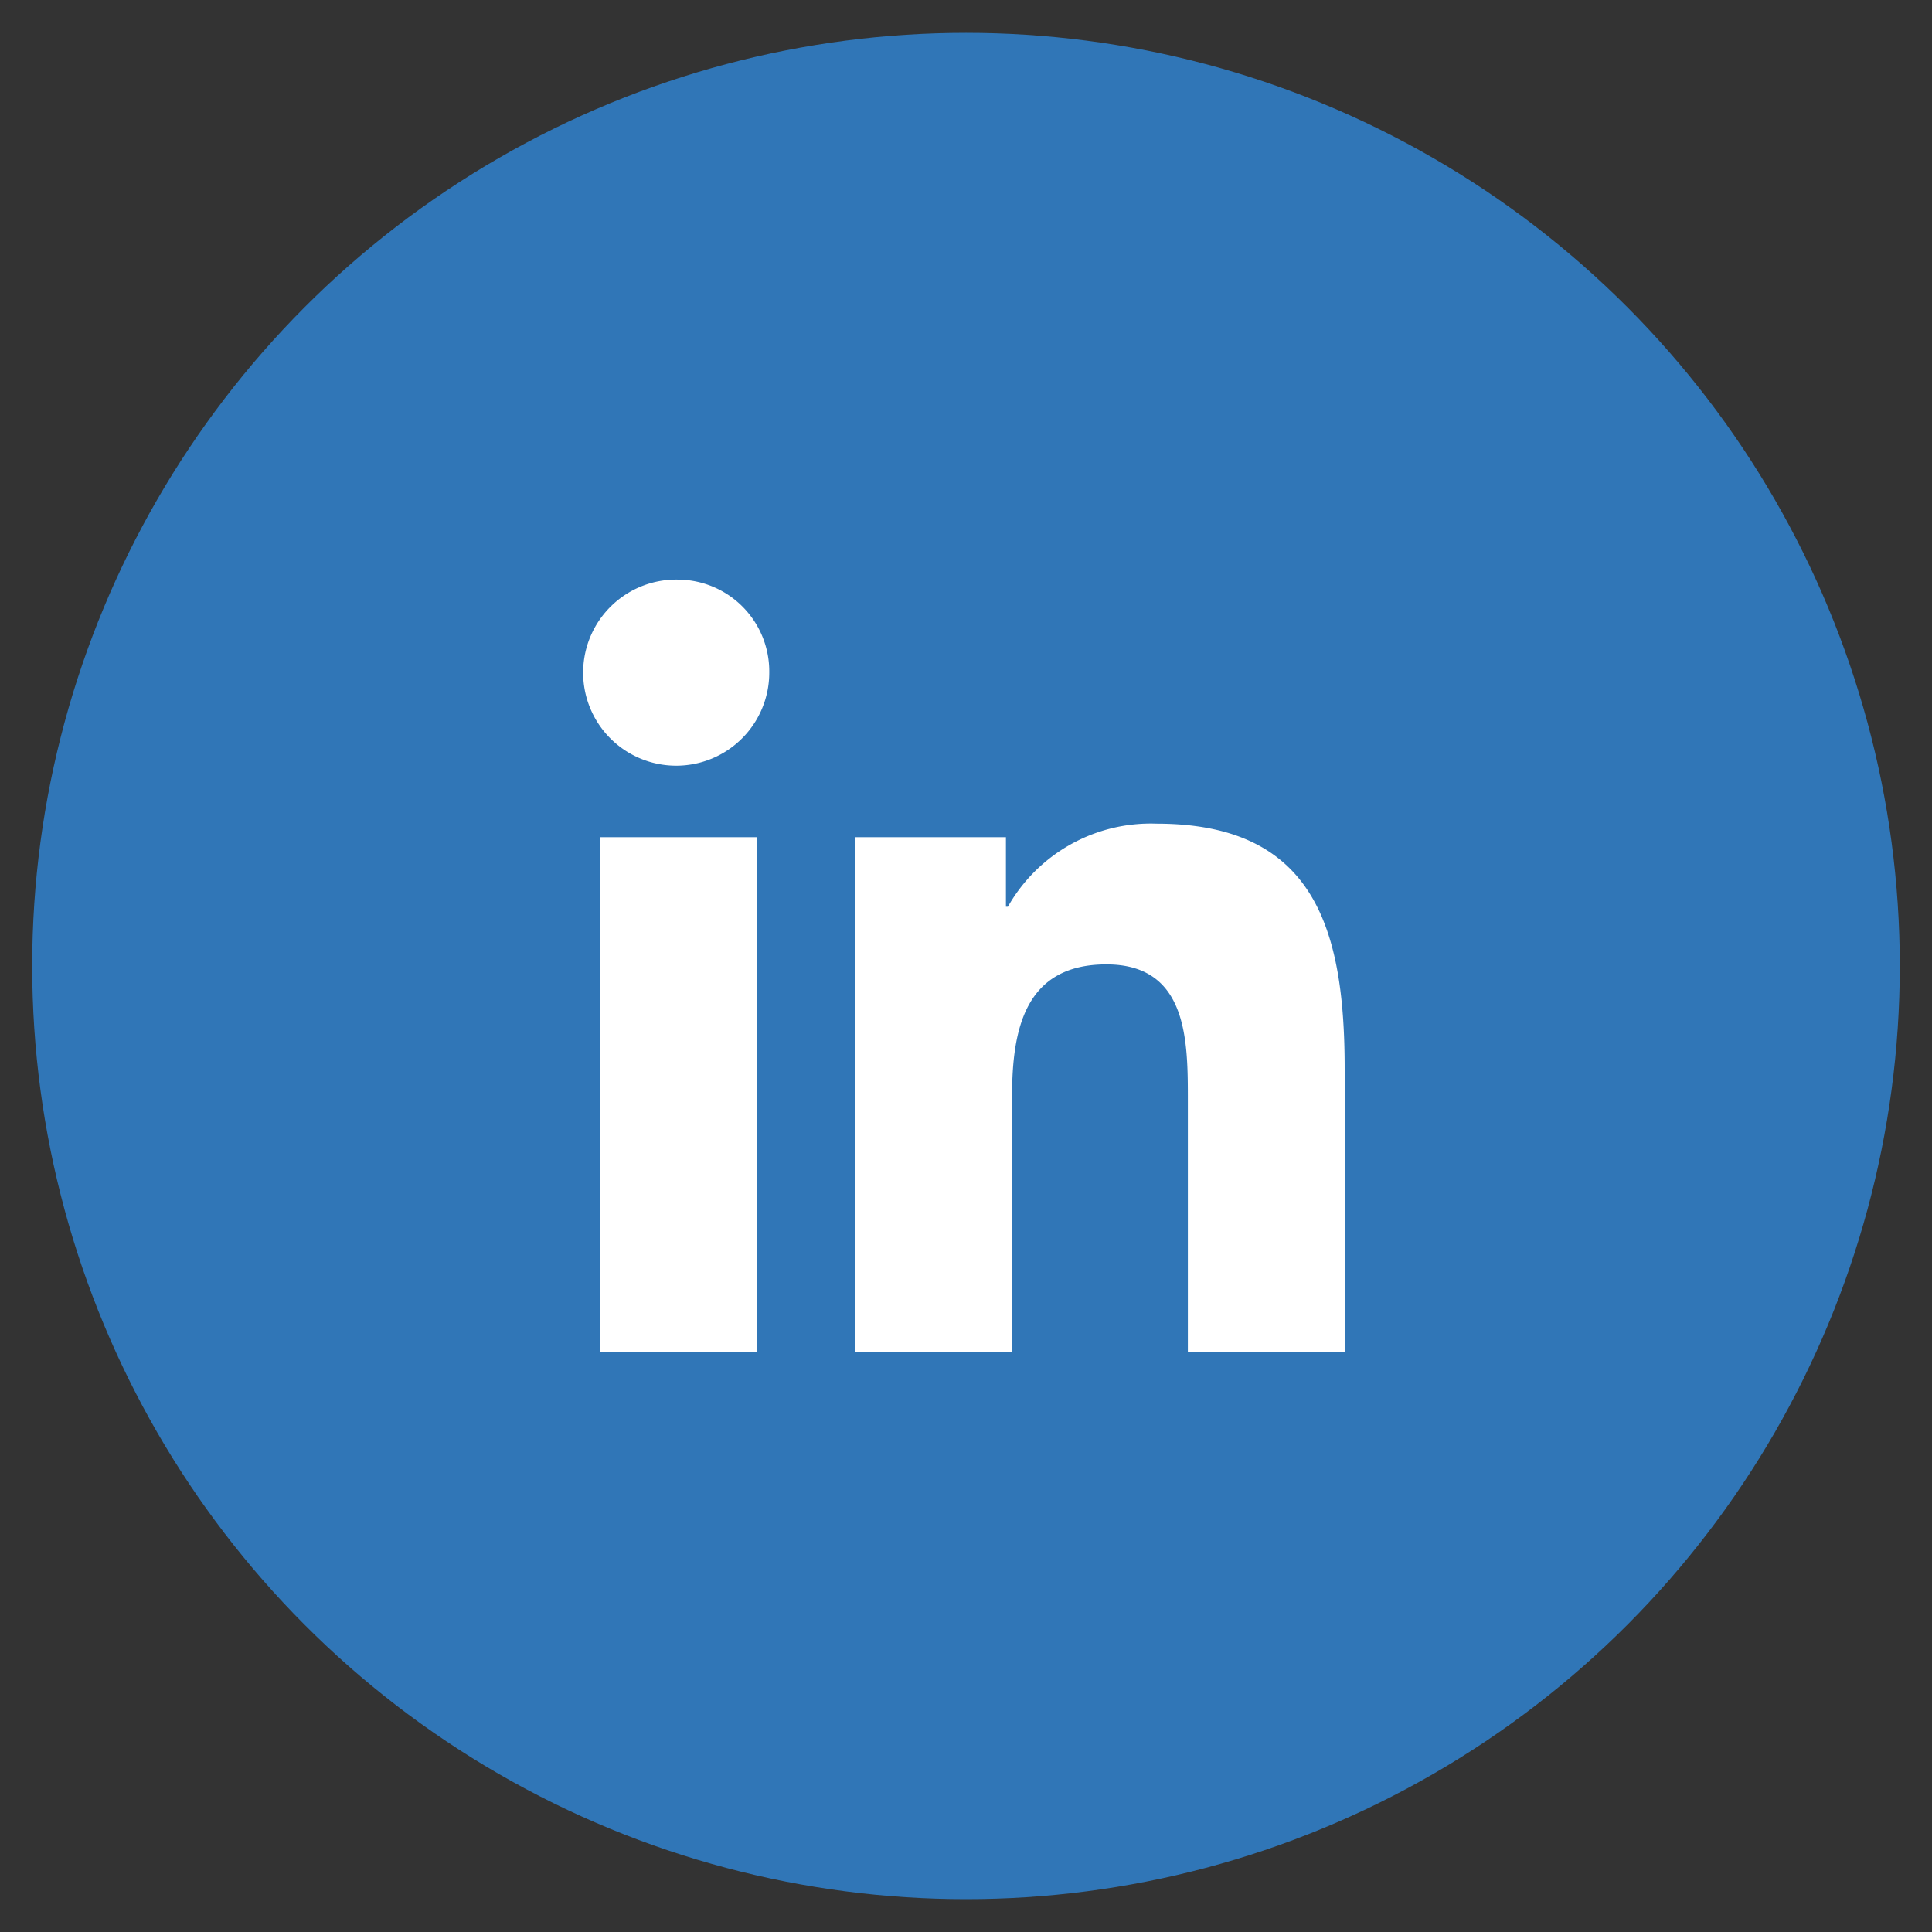
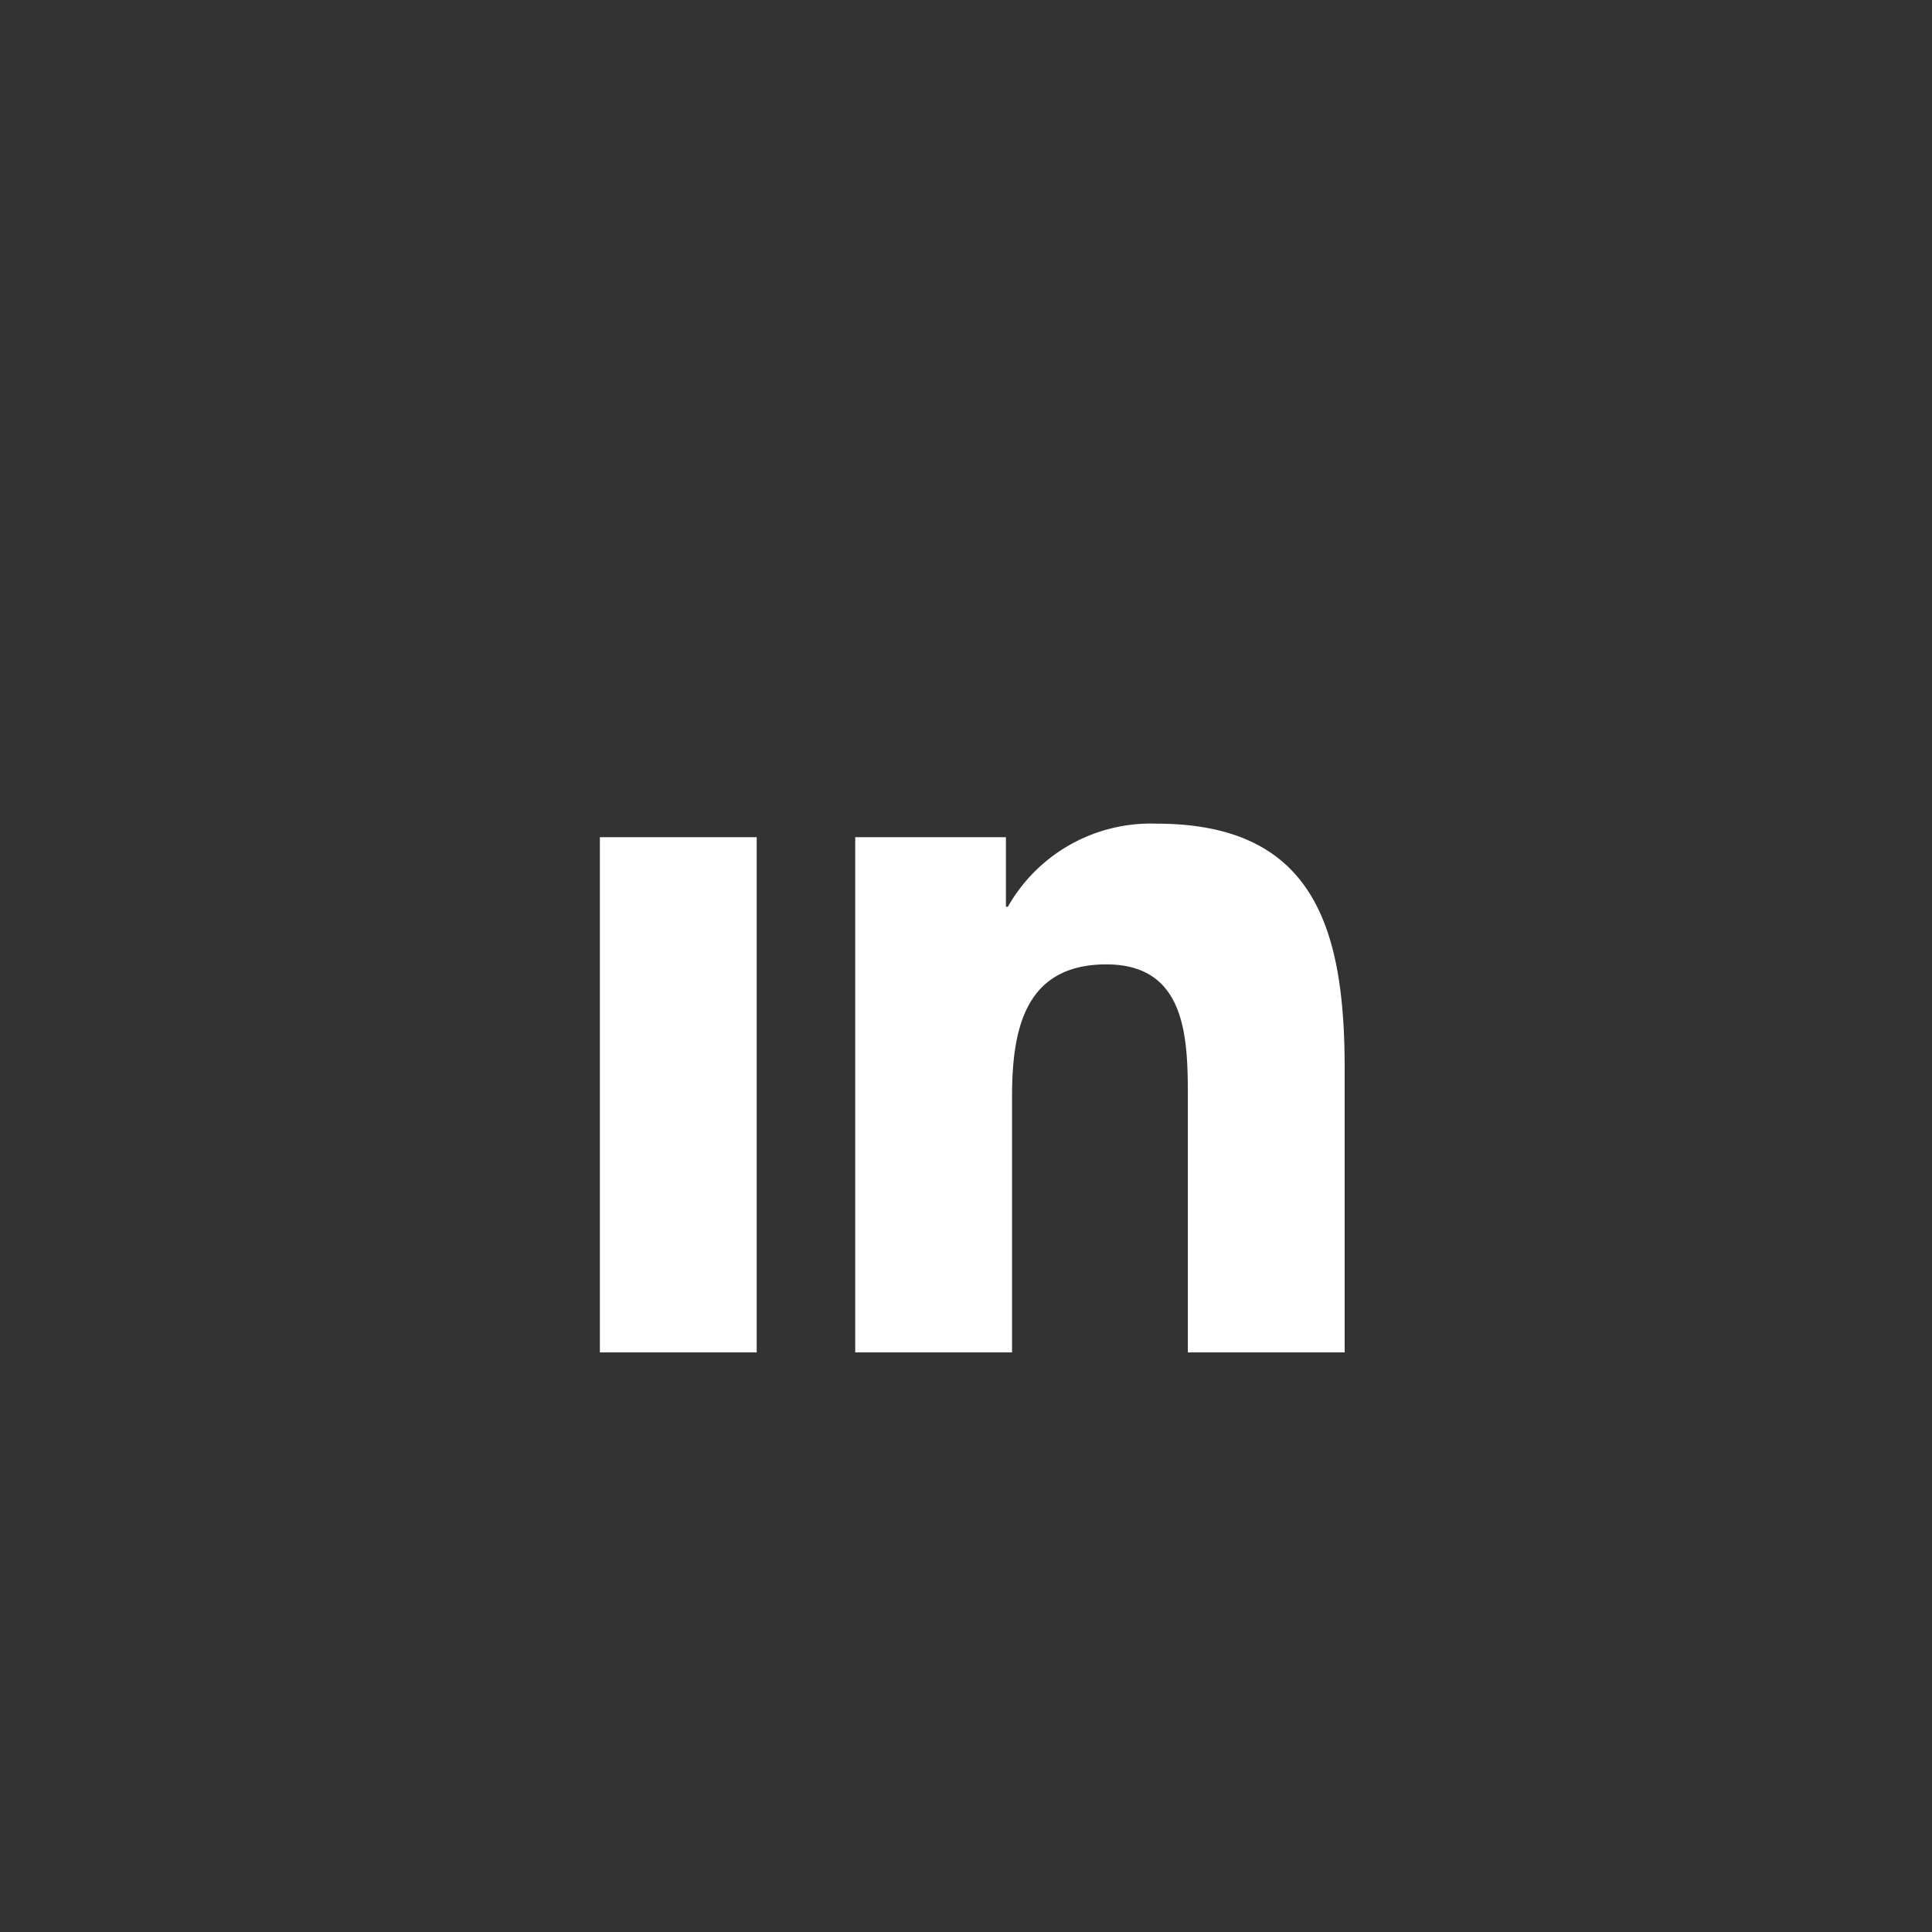
<svg xmlns="http://www.w3.org/2000/svg" id="Calque_1" data-name="Calque 1" viewBox="0 0 60 60">
  <rect x="0" y="0" width="60" height="60" fill="#333333" stroke="none" />
  <defs>
    <style>.cls-1{fill:#3076b7;}.cls-2{fill:#fff;fill-rule:evenodd;}</style>
  </defs>
  <title>sodebo_picto_linkedin_blue.svg</title>
-   <ellipse class="cls-1" cx="30" cy="30" rx="29" ry="28.98" />
-   <path class="cls-2" d="M18.63,42H23.5V26H18.63Zm2.44-24a2.89,2.89,0,1,0,2.82,2.88A2.85,2.85,0,0,0,21.07,18ZM41.76,33.2c0-4.31-.91-7.62-5.84-7.62a5.1,5.1,0,0,0-4.62,2.58h-.06V26H26.56V42h4.87V34.06c0-2.08.39-4.11,2.93-4.11s2.53,2.39,2.53,4.25V42h4.87Z" />
+   <path class="cls-2" d="M18.63,42H23.5V26H18.63Zm2.44-24A2.85,2.85,0,0,0,21.07,18ZM41.76,33.2c0-4.31-.91-7.62-5.84-7.62a5.1,5.1,0,0,0-4.62,2.58h-.06V26H26.56V42h4.87V34.06c0-2.08.39-4.11,2.93-4.11s2.53,2.39,2.53,4.25V42h4.87Z" />
</svg>